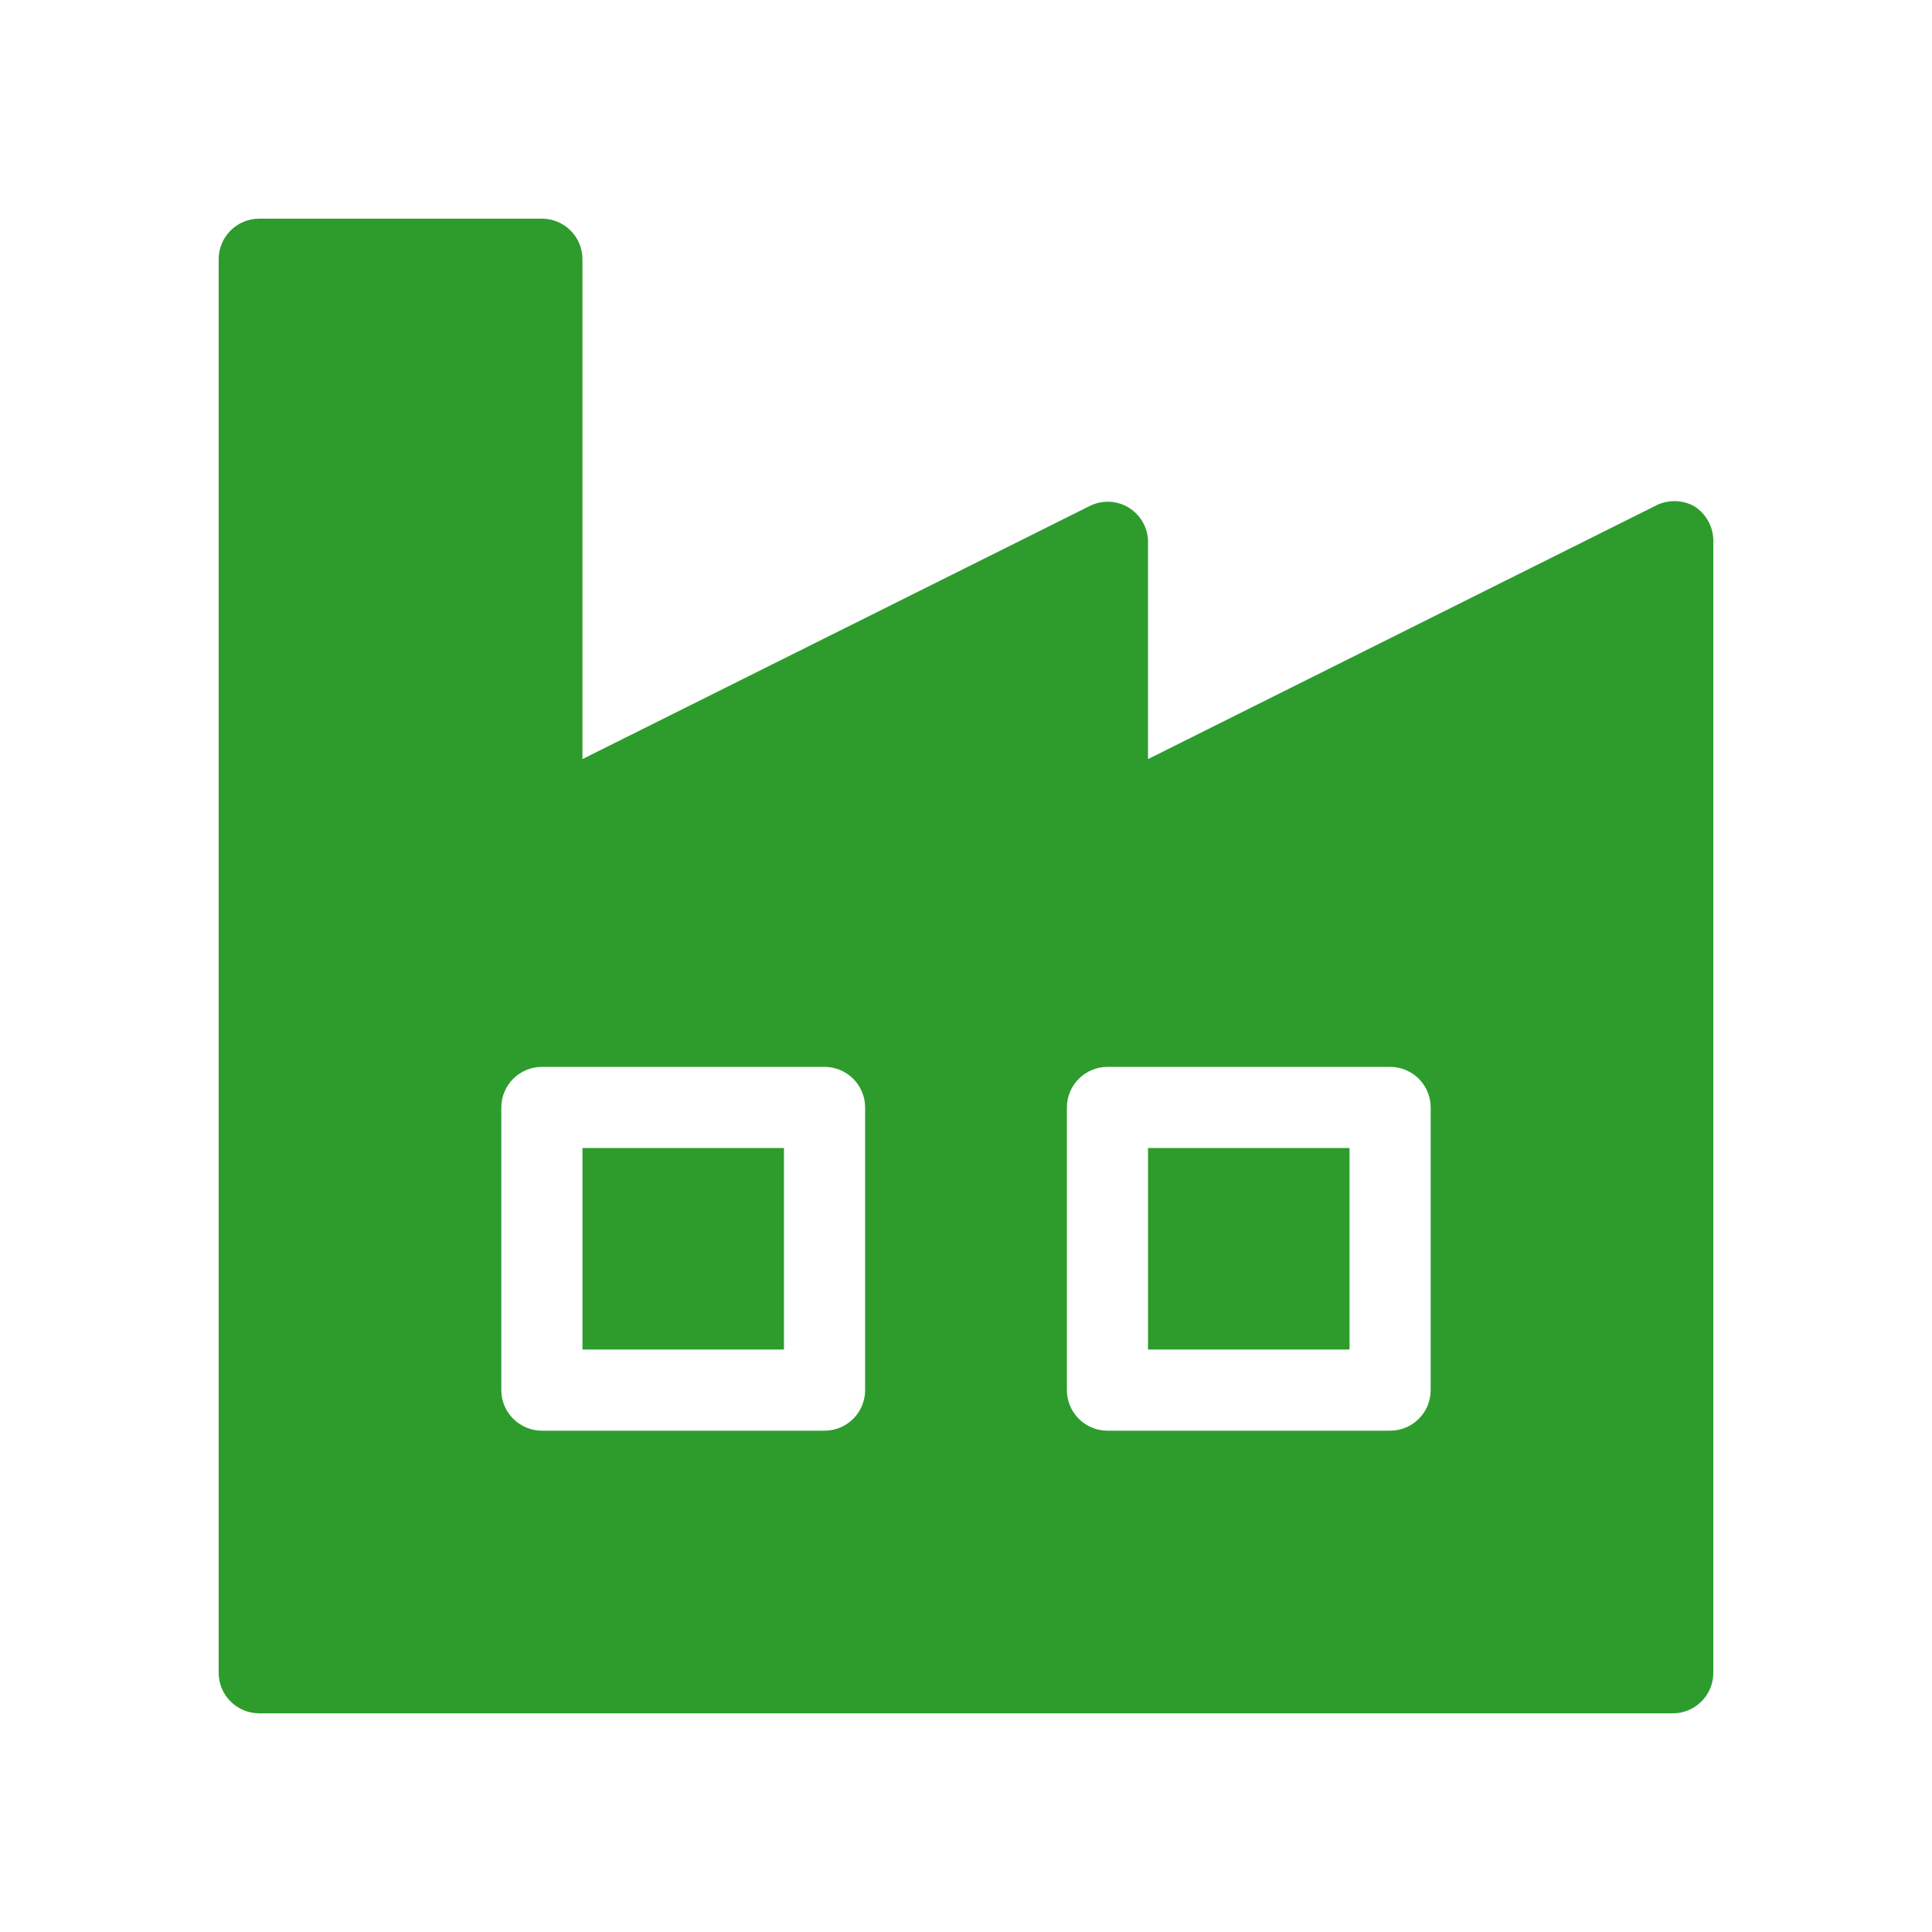
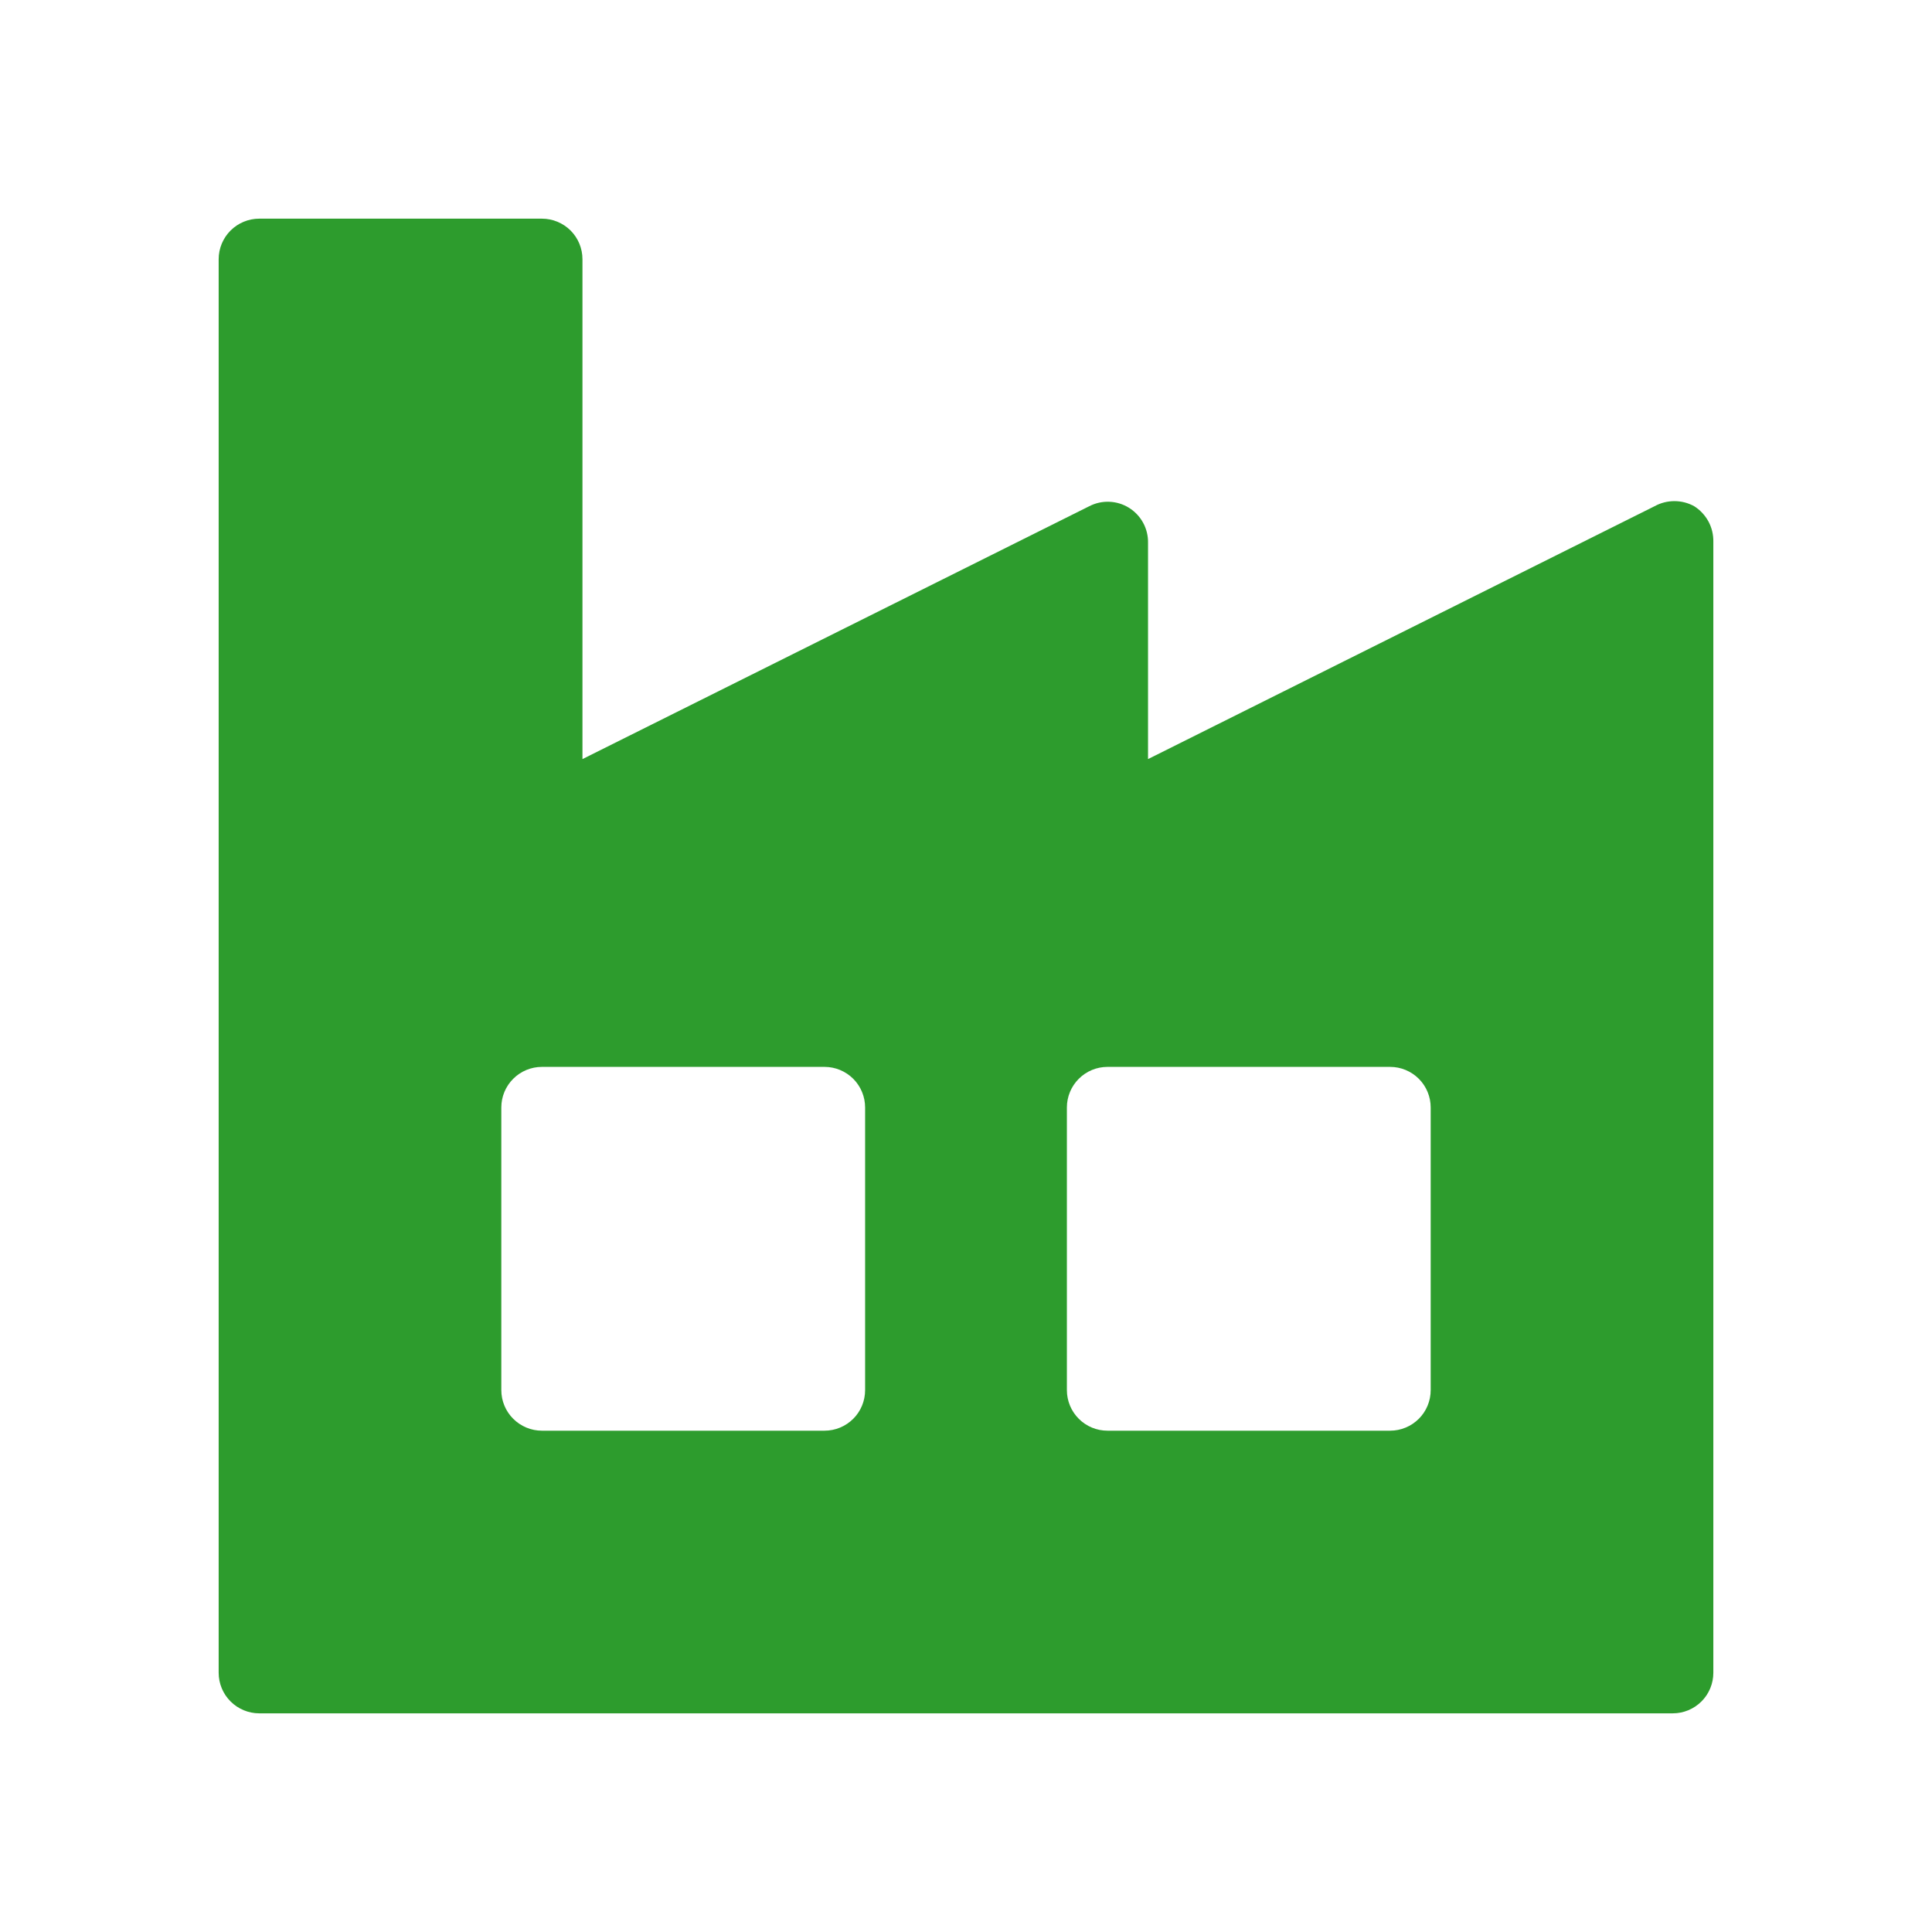
<svg xmlns="http://www.w3.org/2000/svg" width="50" height="50" viewBox="0 0 50 50" fill="none">
  <path d="M43.844 13.1C43.688 13.014 43.512 12.969 43.333 12.969C43.155 12.969 42.979 13.014 42.822 13.1L29.711 19.645V14.045C29.714 13.865 29.67 13.687 29.584 13.529C29.498 13.371 29.372 13.238 29.219 13.142C29.066 13.047 28.891 12.993 28.711 12.986C28.531 12.978 28.352 13.018 28.192 13.1L15.074 19.645V6.709C15.074 6.43 14.964 6.163 14.767 5.966C14.57 5.77 14.303 5.659 14.024 5.659H6.709C6.431 5.659 6.164 5.77 5.967 5.966C5.77 6.163 5.659 6.43 5.659 6.709V43.291C5.659 43.569 5.77 43.837 5.967 44.033C6.164 44.23 6.431 44.341 6.709 44.341H43.291C43.57 44.341 43.837 44.23 44.034 44.033C44.231 43.837 44.341 43.569 44.341 43.291V14.024C44.345 13.84 44.302 13.658 44.215 13.496C44.127 13.335 44 13.198 43.844 13.1ZM22.389 35.976C22.389 36.254 22.279 36.522 22.082 36.718C21.885 36.915 21.618 37.026 21.339 37.026H14.024C13.746 37.026 13.479 36.915 13.282 36.718C13.085 36.522 12.974 36.254 12.974 35.976V28.661C12.974 28.523 13.001 28.387 13.054 28.259C13.107 28.132 13.184 28.016 13.282 27.919C13.379 27.821 13.495 27.744 13.622 27.691C13.75 27.638 13.886 27.611 14.024 27.611H21.339C21.477 27.611 21.614 27.638 21.741 27.691C21.868 27.744 21.984 27.821 22.082 27.919C22.179 28.016 22.256 28.132 22.309 28.259C22.362 28.387 22.389 28.523 22.389 28.661V35.976ZM37.026 35.976C37.026 36.254 36.916 36.522 36.719 36.718C36.522 36.915 36.255 37.026 35.976 37.026H28.661C28.523 37.026 28.387 36.999 28.259 36.946C28.132 36.893 28.016 36.816 27.919 36.718C27.821 36.621 27.744 36.505 27.691 36.378C27.638 36.25 27.611 36.114 27.611 35.976V28.661C27.611 28.523 27.638 28.387 27.691 28.259C27.744 28.132 27.821 28.016 27.919 27.919C28.016 27.821 28.132 27.744 28.259 27.691C28.387 27.638 28.523 27.611 28.661 27.611H35.976C36.114 27.611 36.251 27.638 36.378 27.691C36.505 27.744 36.621 27.821 36.719 27.919C36.816 28.016 36.894 28.132 36.946 28.259C36.999 28.387 37.026 28.523 37.026 28.661V35.976Z" fill="#2D9C2D" />
-   <path d="M15.074 29.711H20.289V34.926H15.074V29.711ZM29.711 29.711H34.926V34.926H29.711V29.711Z" fill="#2D9C2D" />
</svg>